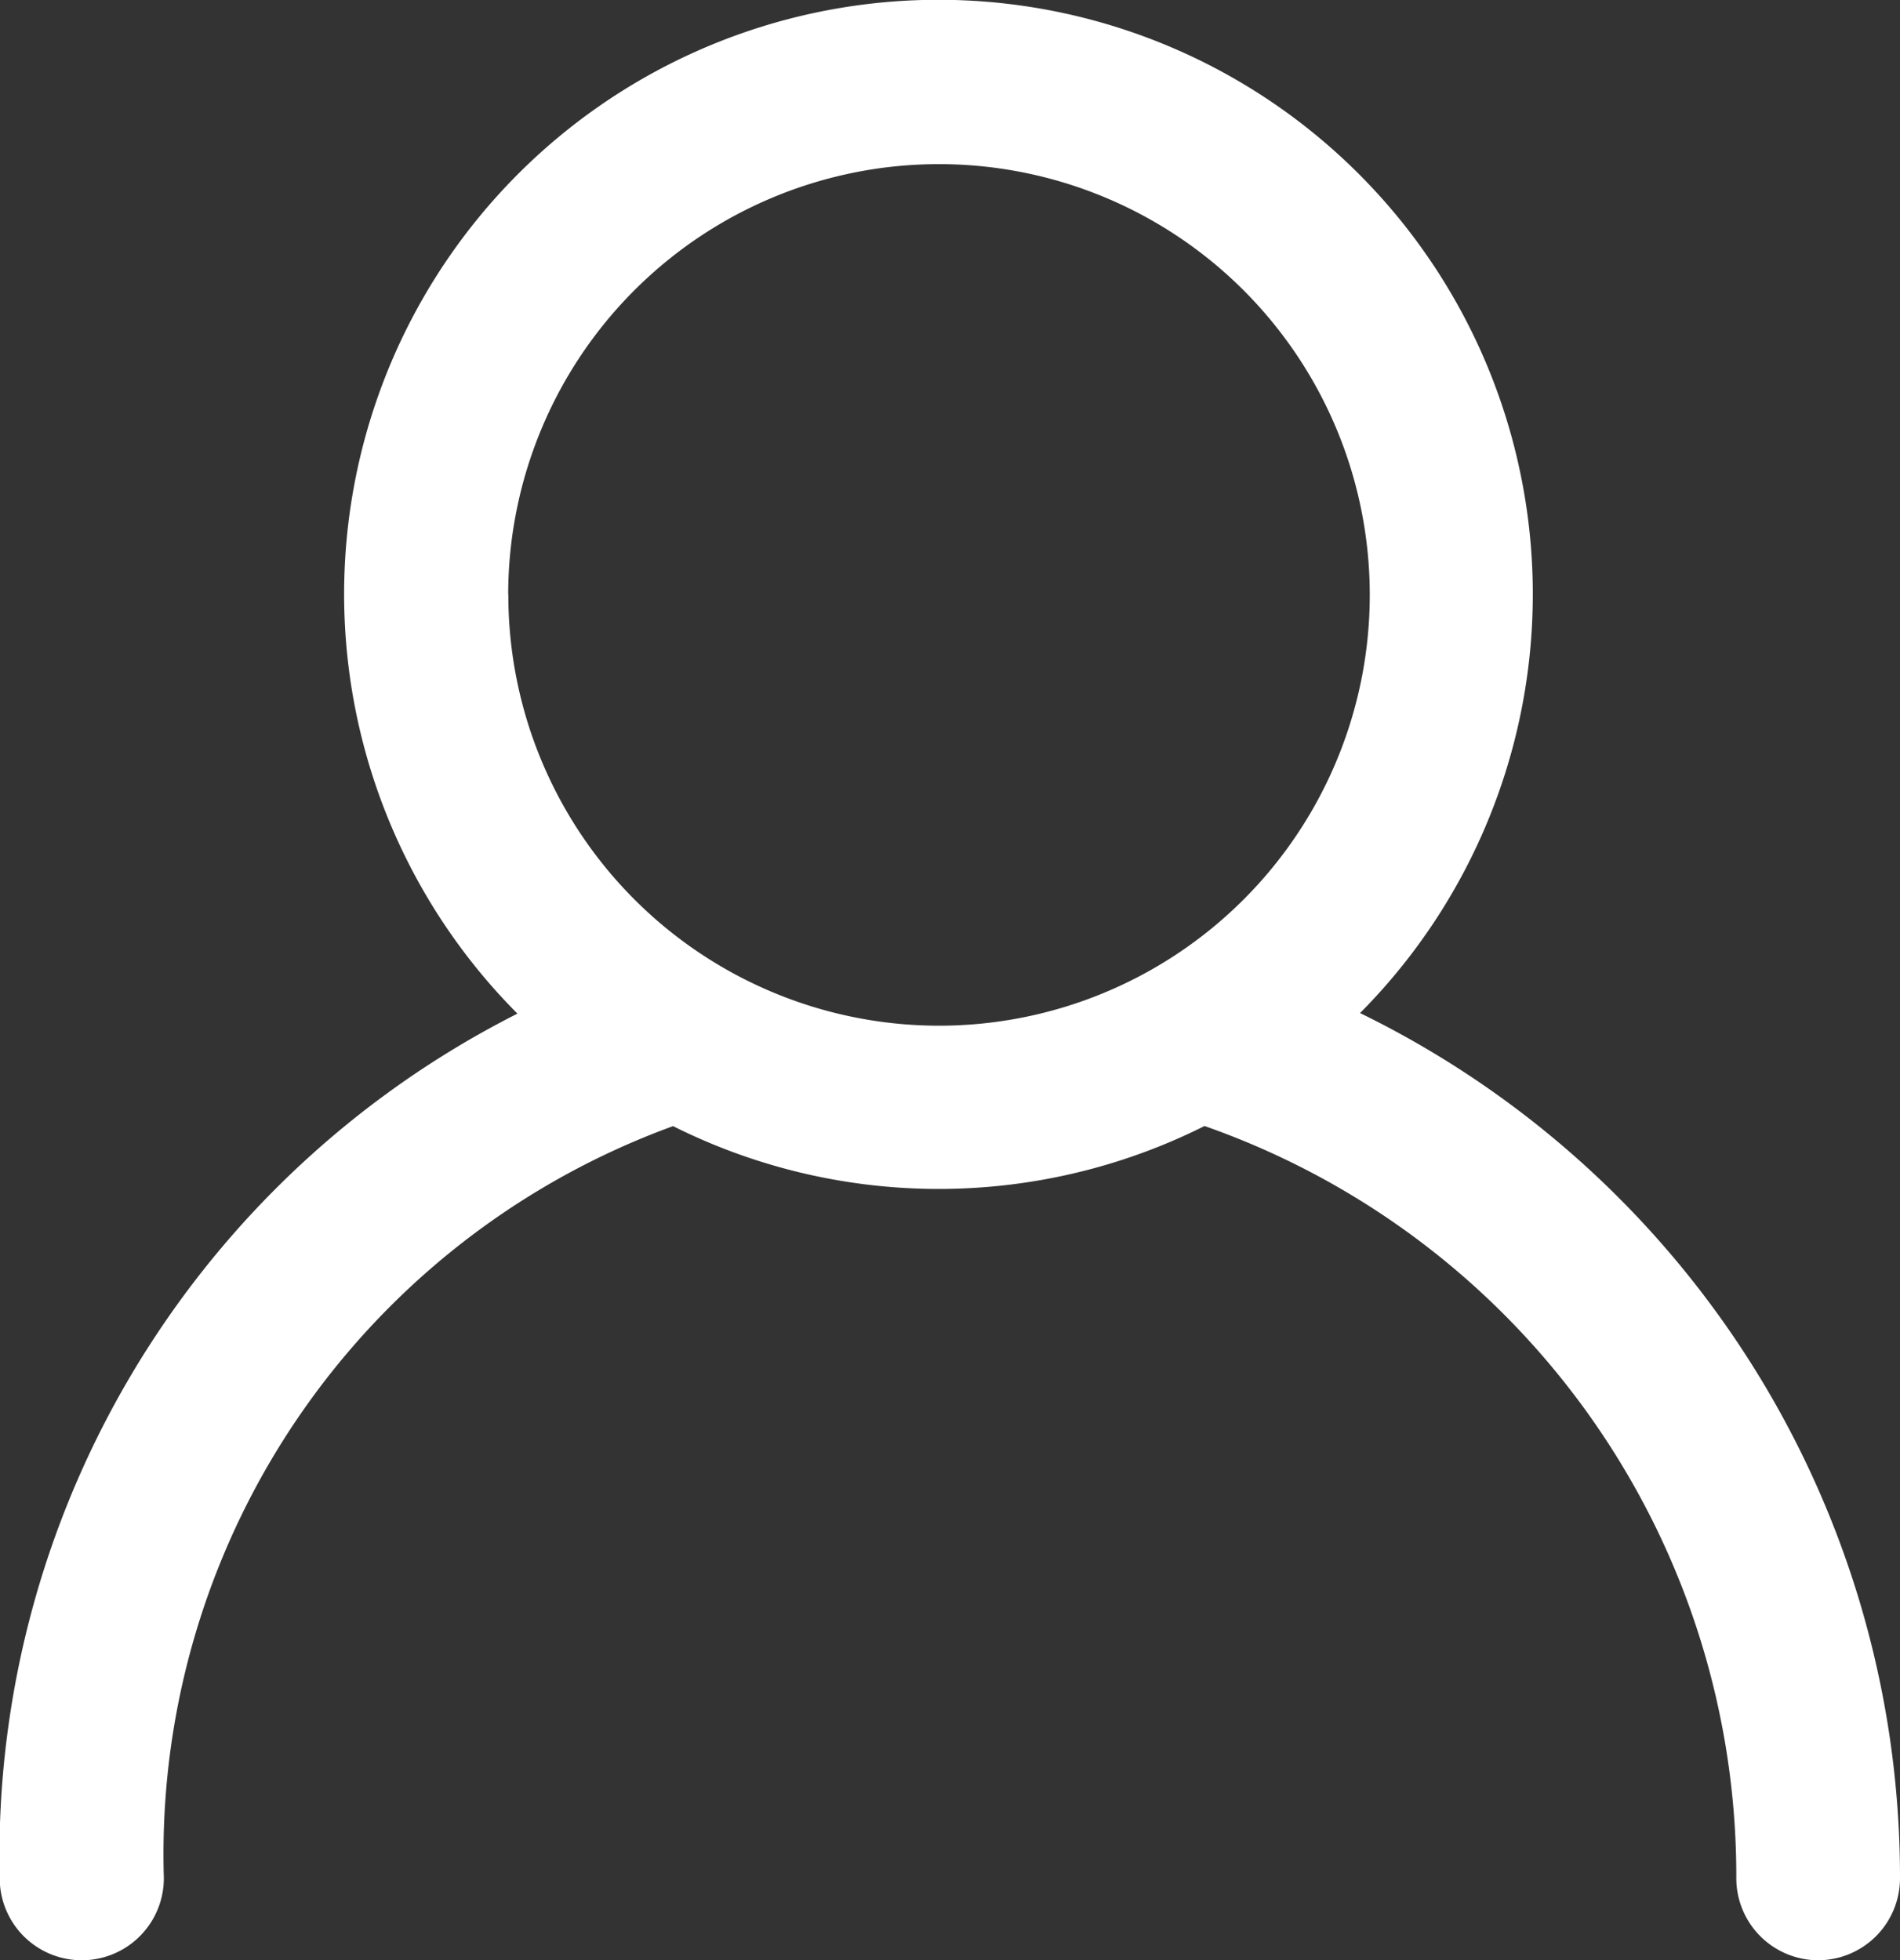
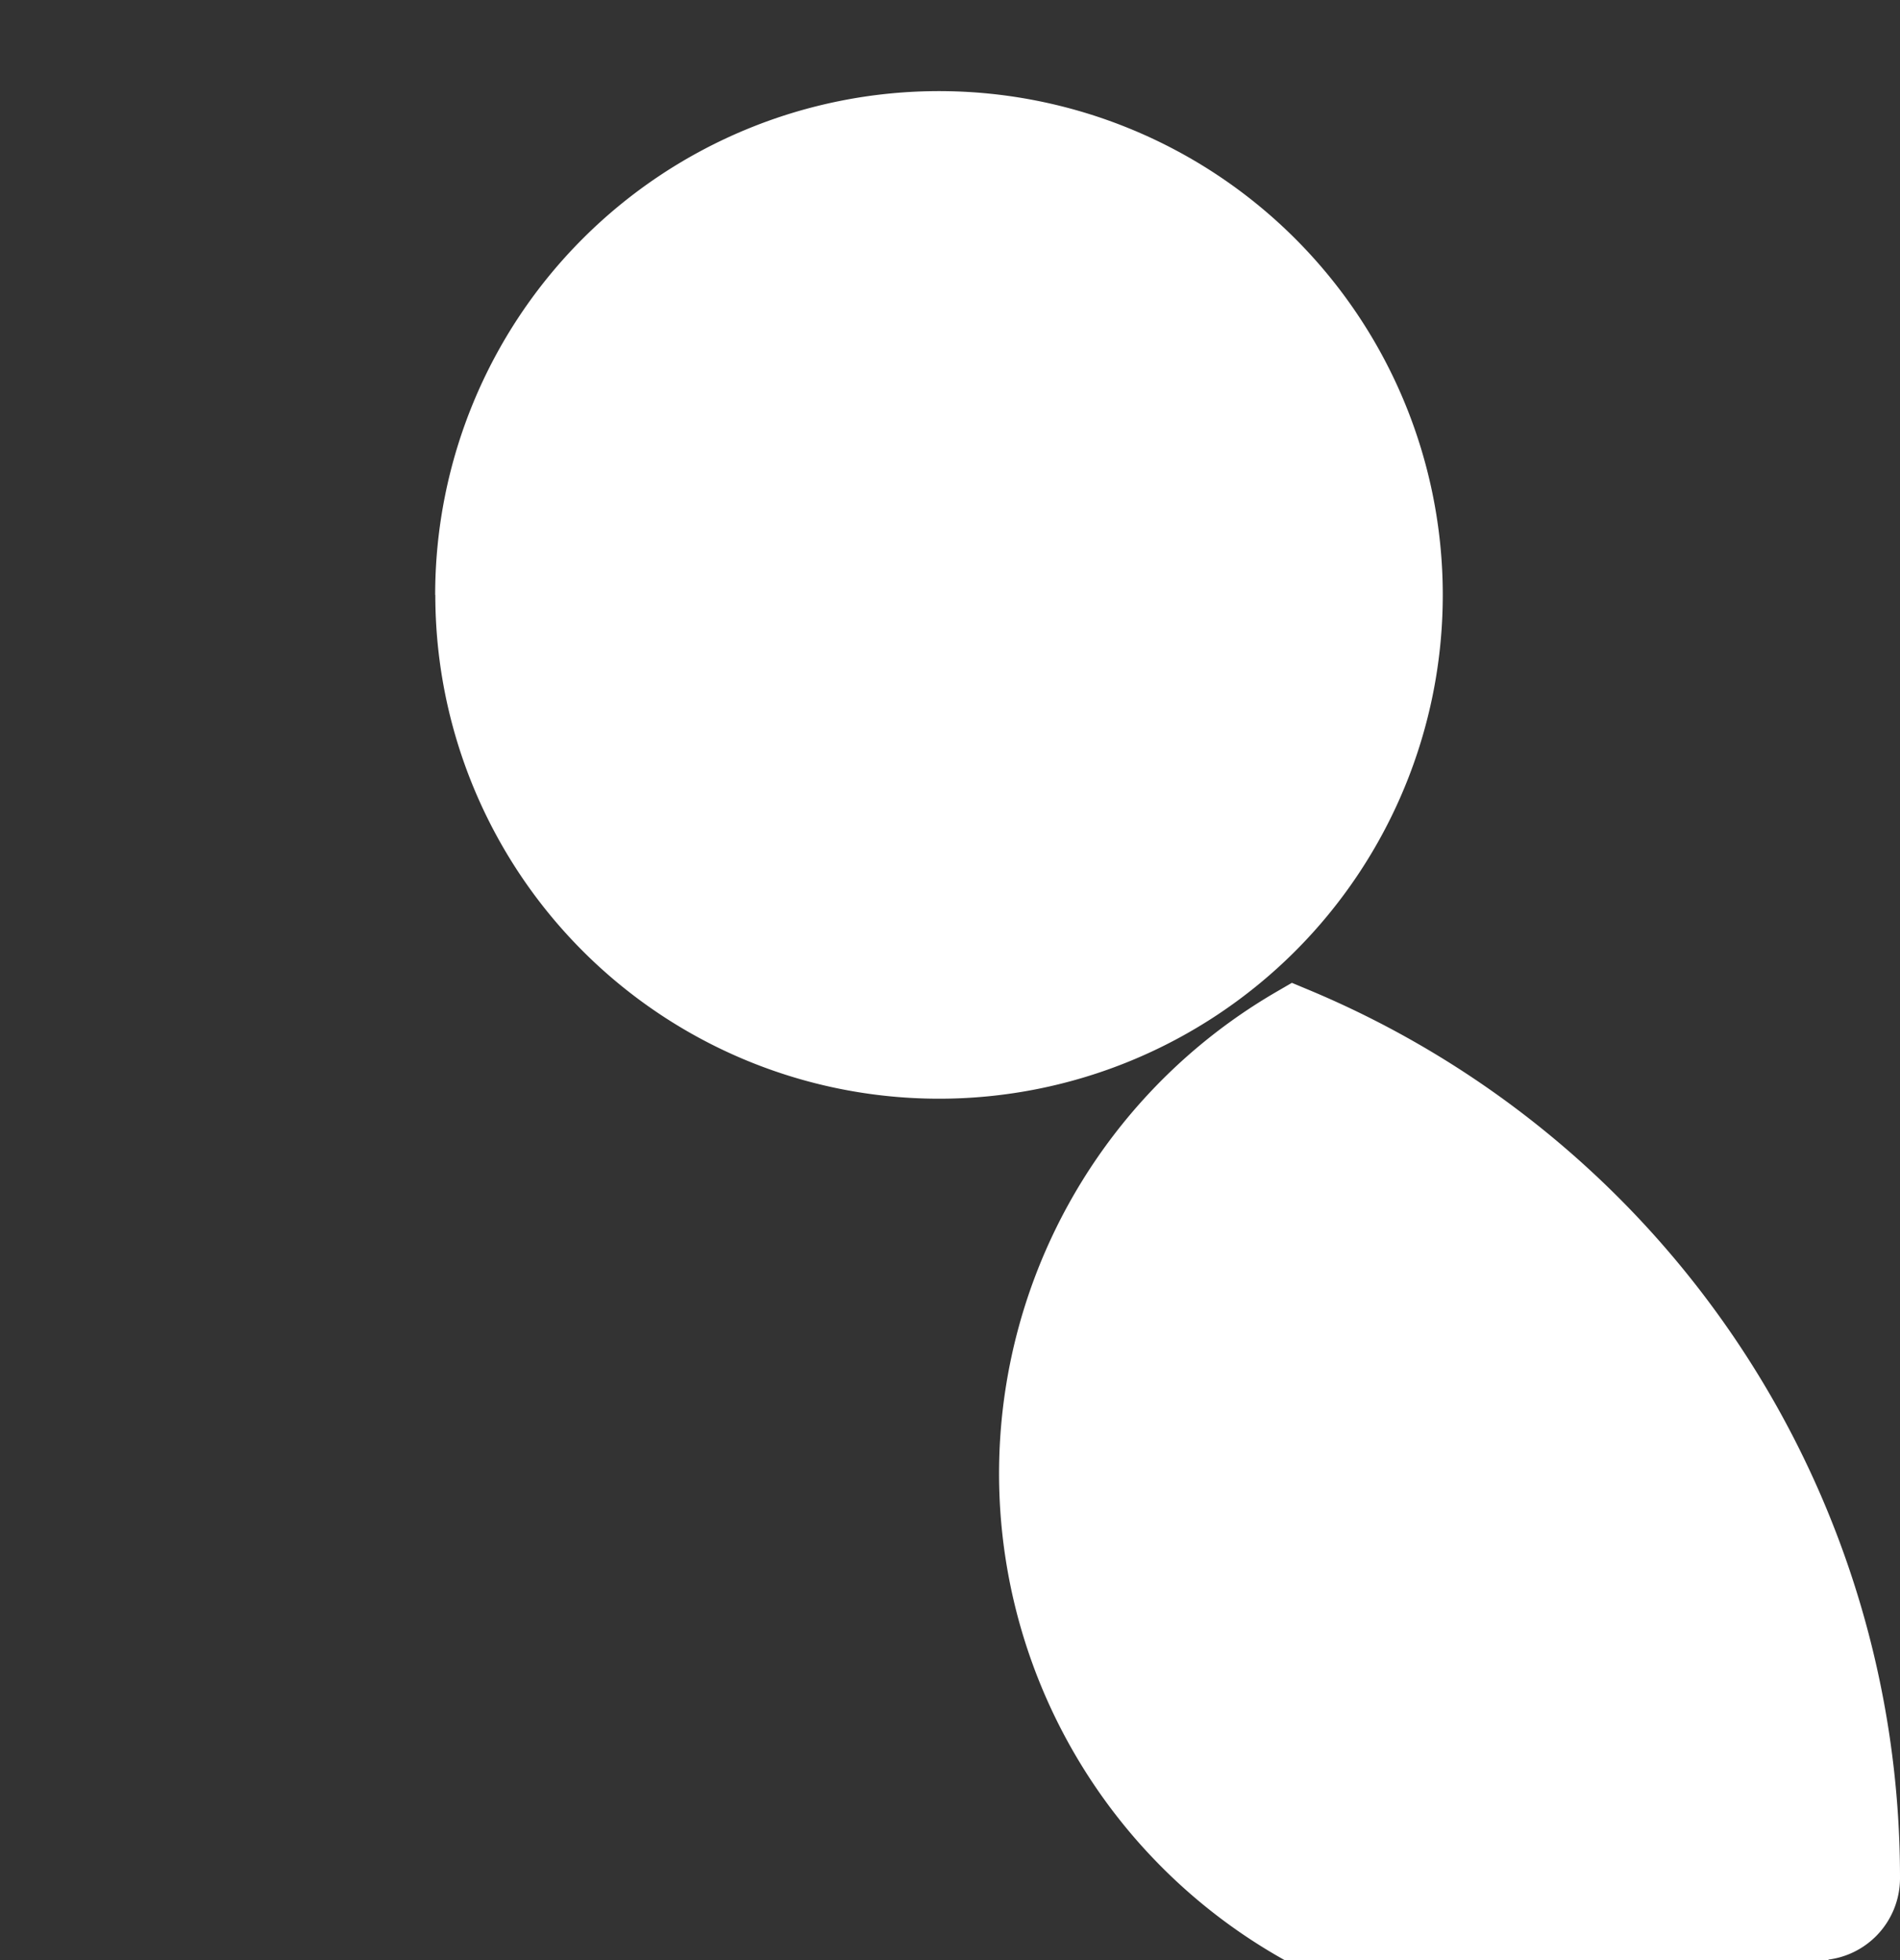
<svg xmlns="http://www.w3.org/2000/svg" width="13.011" height="13.424" viewBox="0 0 13.011 13.424">
  <rect x="0" y="0" width="13.011" height="13.424" fill="#333333" stroke="none" />
  <g id="noun-user-70744" transform="translate(-9.635 -8.75)">
-     <path id="Path_1305" data-name="Path 1305" d="M22.084,21.924a.312.312,0,0,0,.312-.312A6.336,6.336,0,0,0,18.5,15.759a3.82,3.82,0,1,0-4.877,0,6.212,6.212,0,0,0-3.74,5.853.312.312,0,1,0,.624,0,5.554,5.554,0,0,1,3.756-5.422,3.811,3.811,0,0,0,3.6,0,5.691,5.691,0,0,1,3.912,5.422A.312.312,0,0,0,22.084,21.924Zm-9.219-9.1a3.2,3.2,0,1,1,3.2,3.2A3.2,3.2,0,0,1,12.866,12.821Z" fill="#fff" stroke="#fff" stroke-width="0.5" />
+     <path id="Path_1305" data-name="Path 1305" d="M22.084,21.924a.312.312,0,0,0,.312-.312A6.336,6.336,0,0,0,18.5,15.759A.312.312,0,0,0,22.084,21.924Zm-9.219-9.1a3.2,3.2,0,1,1,3.2,3.2A3.2,3.2,0,0,1,12.866,12.821Z" fill="#fff" stroke="#fff" stroke-width="0.5" />
  </g>
</svg>